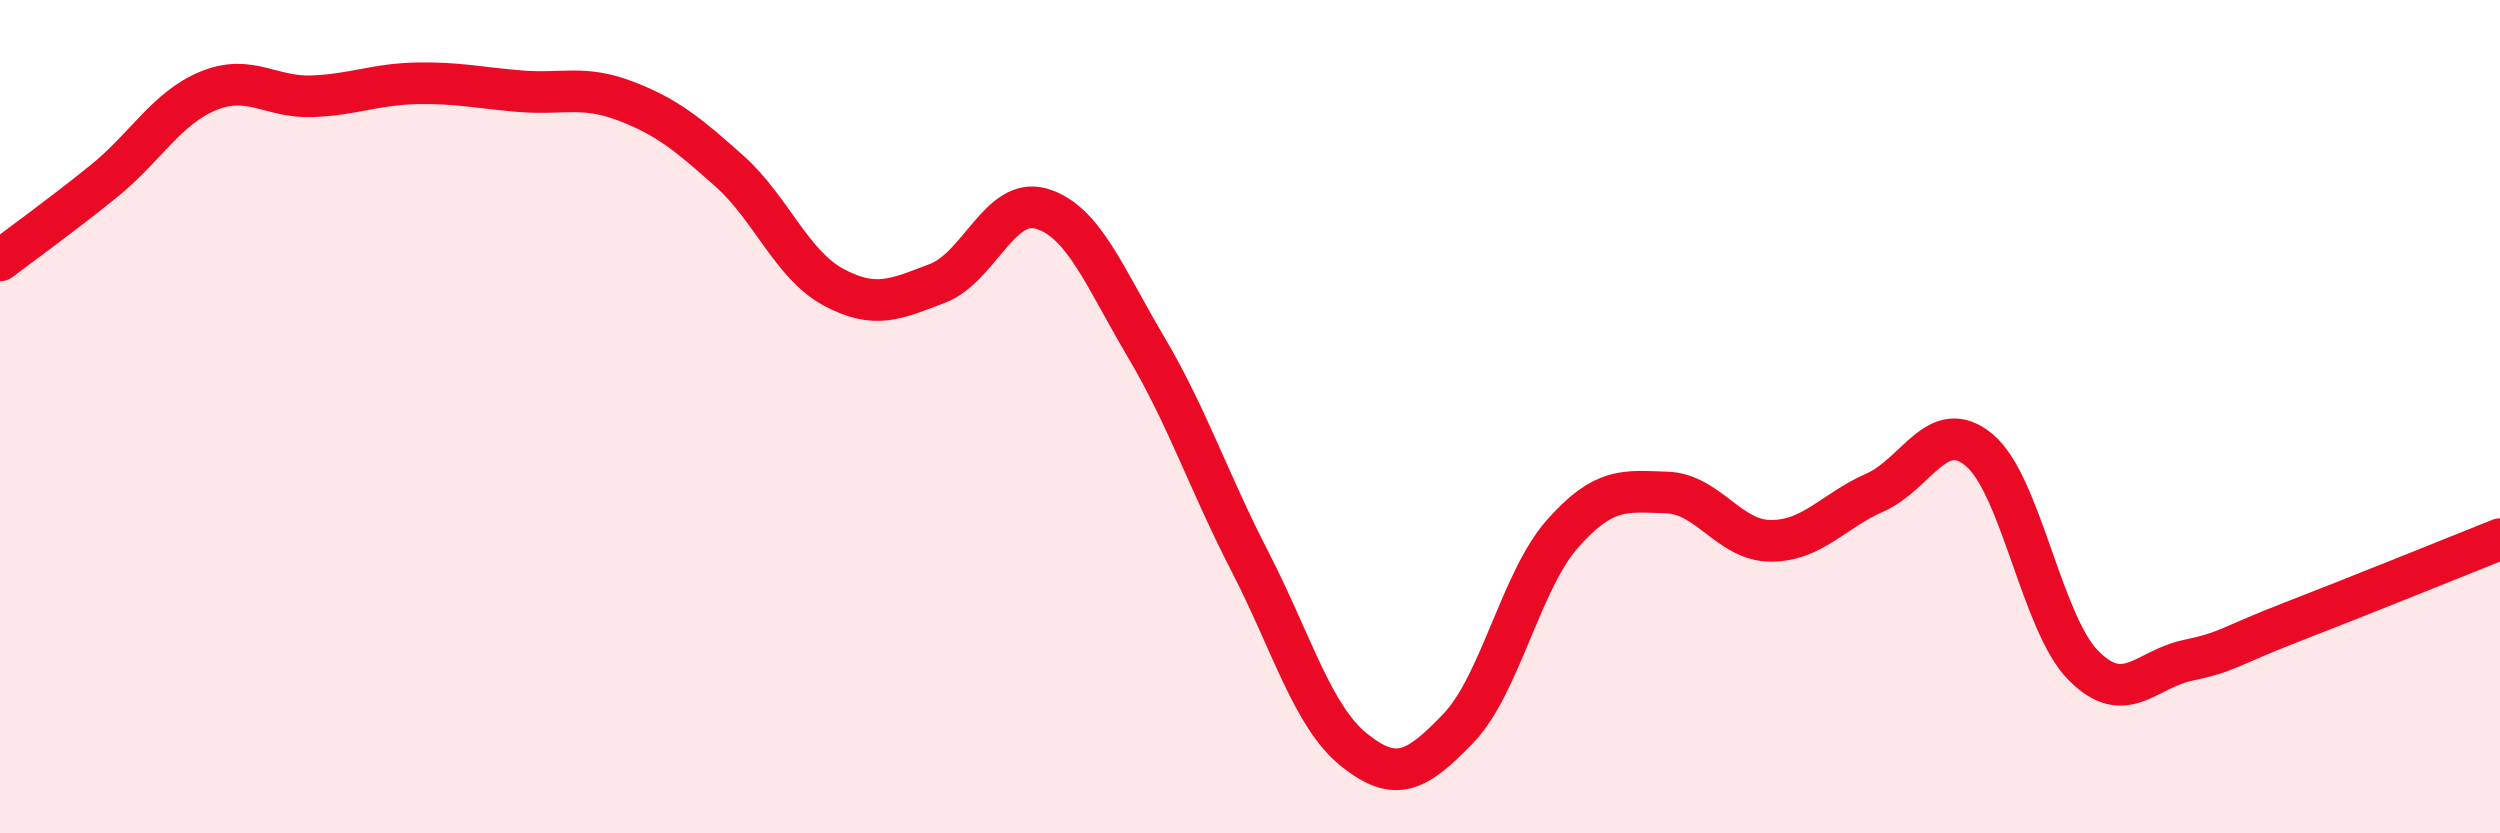
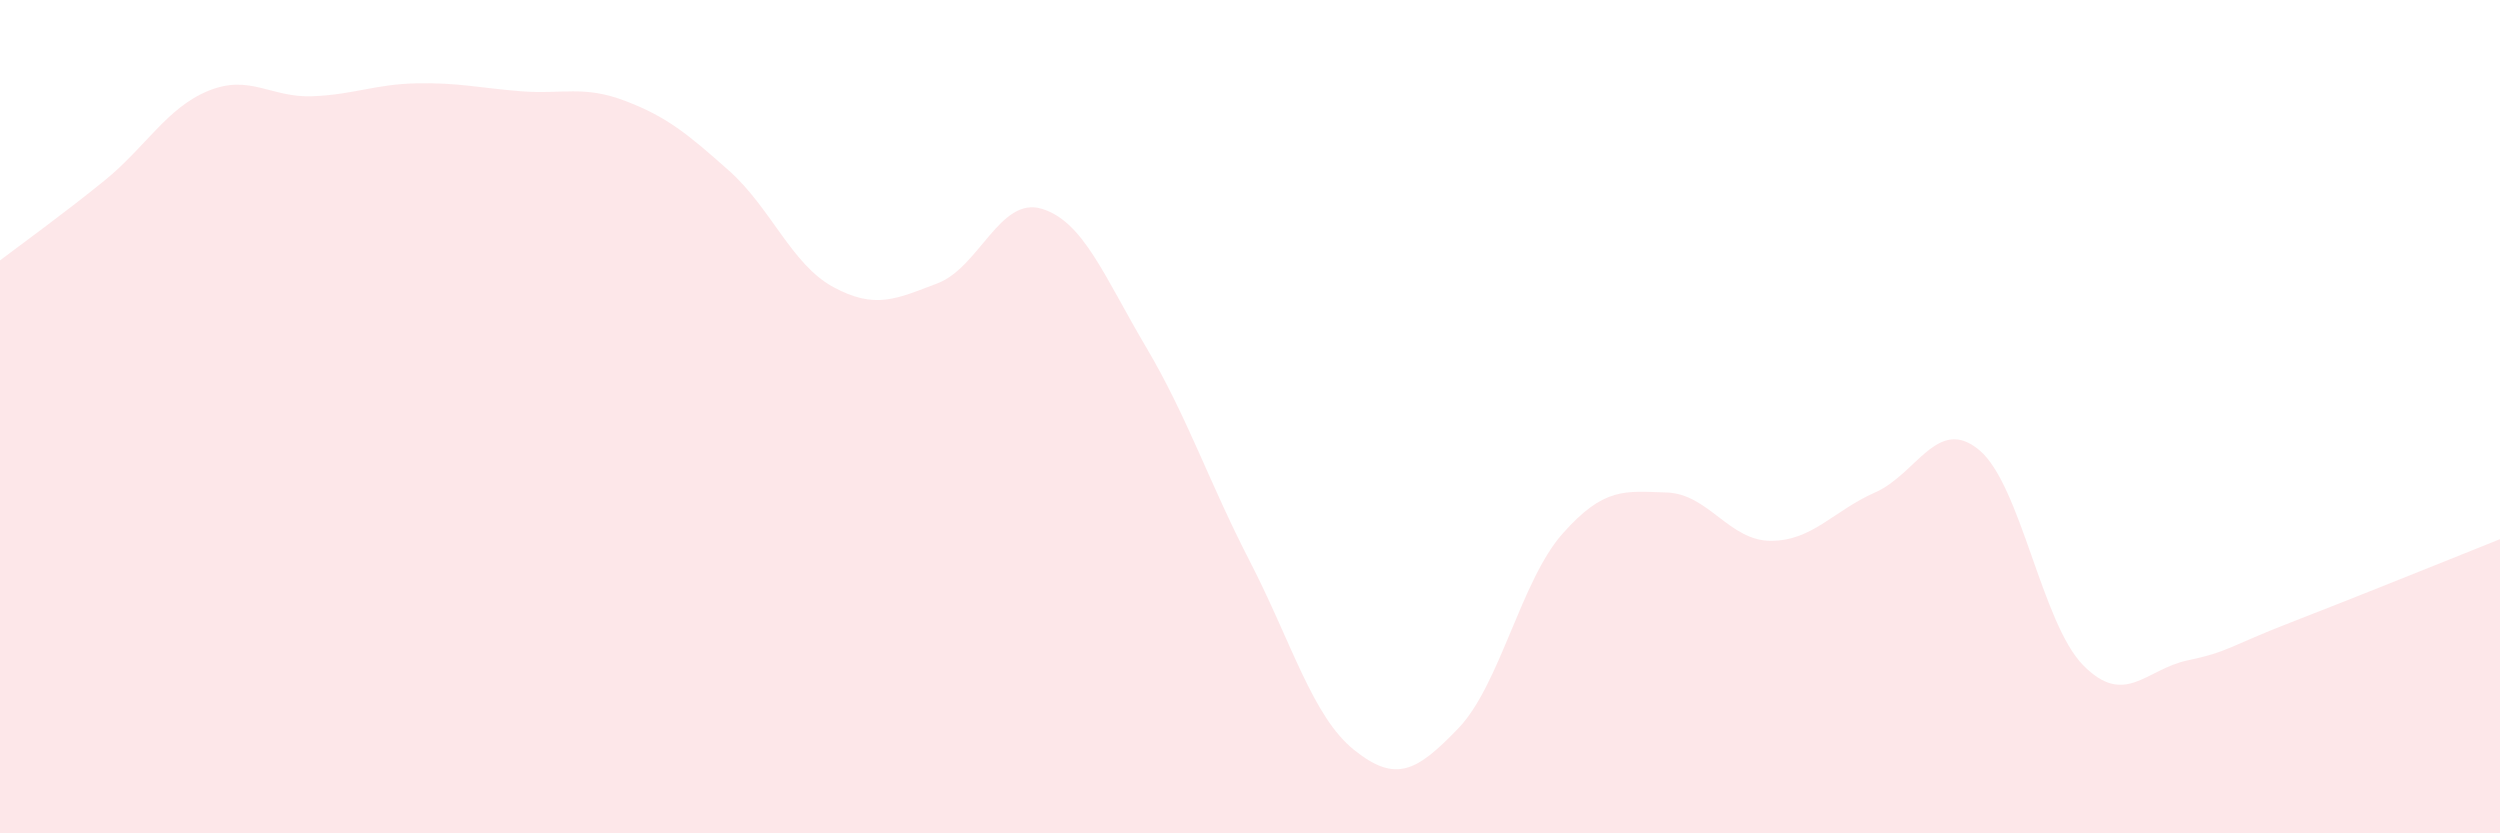
<svg xmlns="http://www.w3.org/2000/svg" width="60" height="20" viewBox="0 0 60 20">
  <path d="M 0,6.25 C 0.5,5.87 1.5,5.15 2.5,4.34 C 3.5,3.53 4,2.59 5,2.18 C 6,1.77 6.5,2.35 7.5,2.31 C 8.5,2.27 9,2.02 10,2 C 11,1.98 11.5,2.11 12.5,2.19 C 13.5,2.27 14,2.04 15,2.42 C 16,2.8 16.5,3.21 17.5,4.1 C 18.5,4.99 19,6.35 20,6.89 C 21,7.43 21.5,7.18 22.5,6.8 C 23.5,6.42 24,4.71 25,5.01 C 26,5.31 26.5,6.63 27.5,8.32 C 28.5,10.01 29,11.54 30,13.48 C 31,15.42 31.5,17.2 32.5,18 C 33.5,18.8 34,18.52 35,17.48 C 36,16.44 36.5,13.94 37.5,12.81 C 38.5,11.68 39,11.79 40,11.82 C 41,11.85 41.5,12.98 42.5,12.98 C 43.5,12.98 44,12.26 45,11.82 C 46,11.38 46.5,9.97 47.5,10.8 C 48.5,11.63 49,14.96 50,15.97 C 51,16.98 51.5,16.06 52.5,15.85 C 53.5,15.64 53.5,15.51 55,14.93 C 56.5,14.35 59,13.34 60,12.94L60 20L0 20Z" fill="#EB0A25" opacity="0.1" stroke-linecap="round" stroke-linejoin="round" />
-   <path d="M 0,6.25 C 0.5,5.87 1.5,5.15 2.5,4.34 C 3.5,3.53 4,2.59 5,2.18 C 6,1.77 6.5,2.35 7.5,2.31 C 8.5,2.27 9,2.02 10,2 C 11,1.98 11.5,2.11 12.5,2.19 C 13.5,2.27 14,2.04 15,2.42 C 16,2.8 16.5,3.21 17.5,4.1 C 18.5,4.99 19,6.35 20,6.89 C 21,7.43 21.5,7.18 22.5,6.8 C 23.5,6.42 24,4.71 25,5.01 C 26,5.31 26.5,6.63 27.5,8.32 C 28.5,10.01 29,11.54 30,13.48 C 31,15.42 31.5,17.2 32.5,18 C 33.5,18.8 34,18.52 35,17.48 C 36,16.44 36.5,13.94 37.5,12.81 C 38.5,11.68 39,11.79 40,11.82 C 41,11.85 41.5,12.98 42.5,12.98 C 43.5,12.98 44,12.26 45,11.82 C 46,11.38 46.5,9.97 47.5,10.8 C 48.5,11.63 49,14.96 50,15.97 C 51,16.98 51.5,16.06 52.5,15.85 C 53.5,15.64 53.5,15.51 55,14.93 C 56.5,14.35 59,13.34 60,12.94" stroke="#EB0A25" stroke-width="1" fill="none" stroke-linecap="round" stroke-linejoin="round" />
</svg>